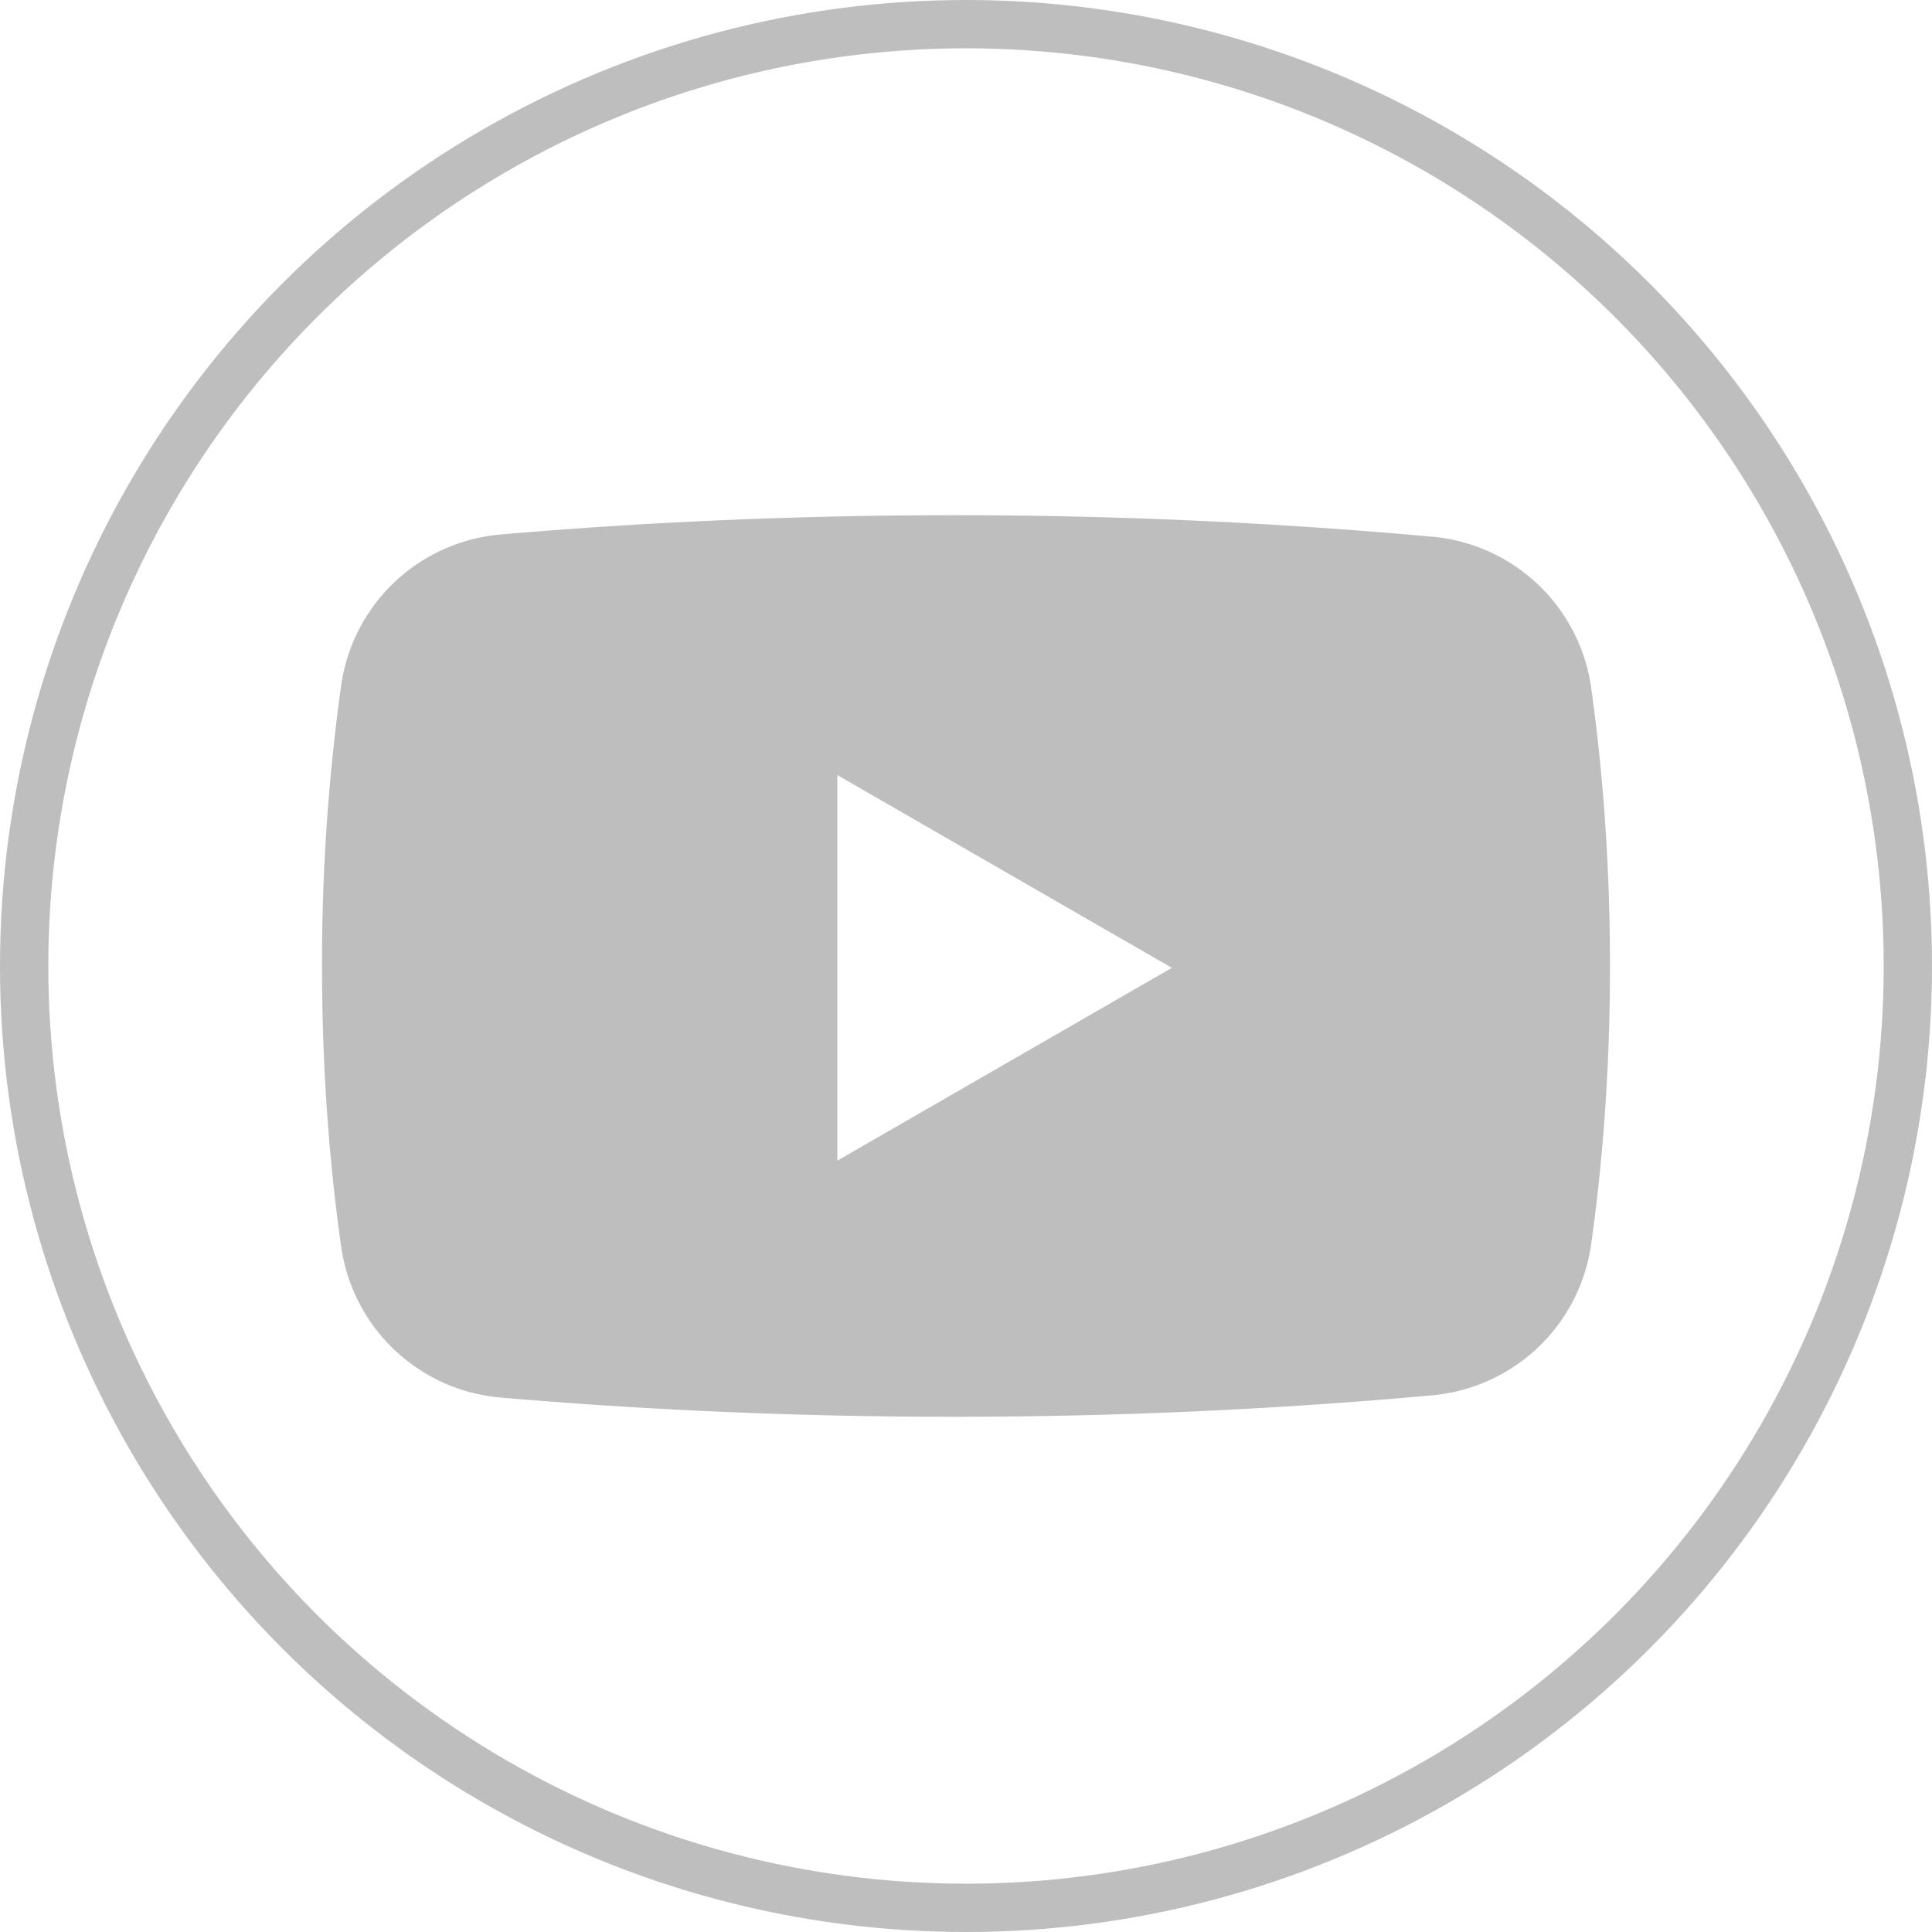
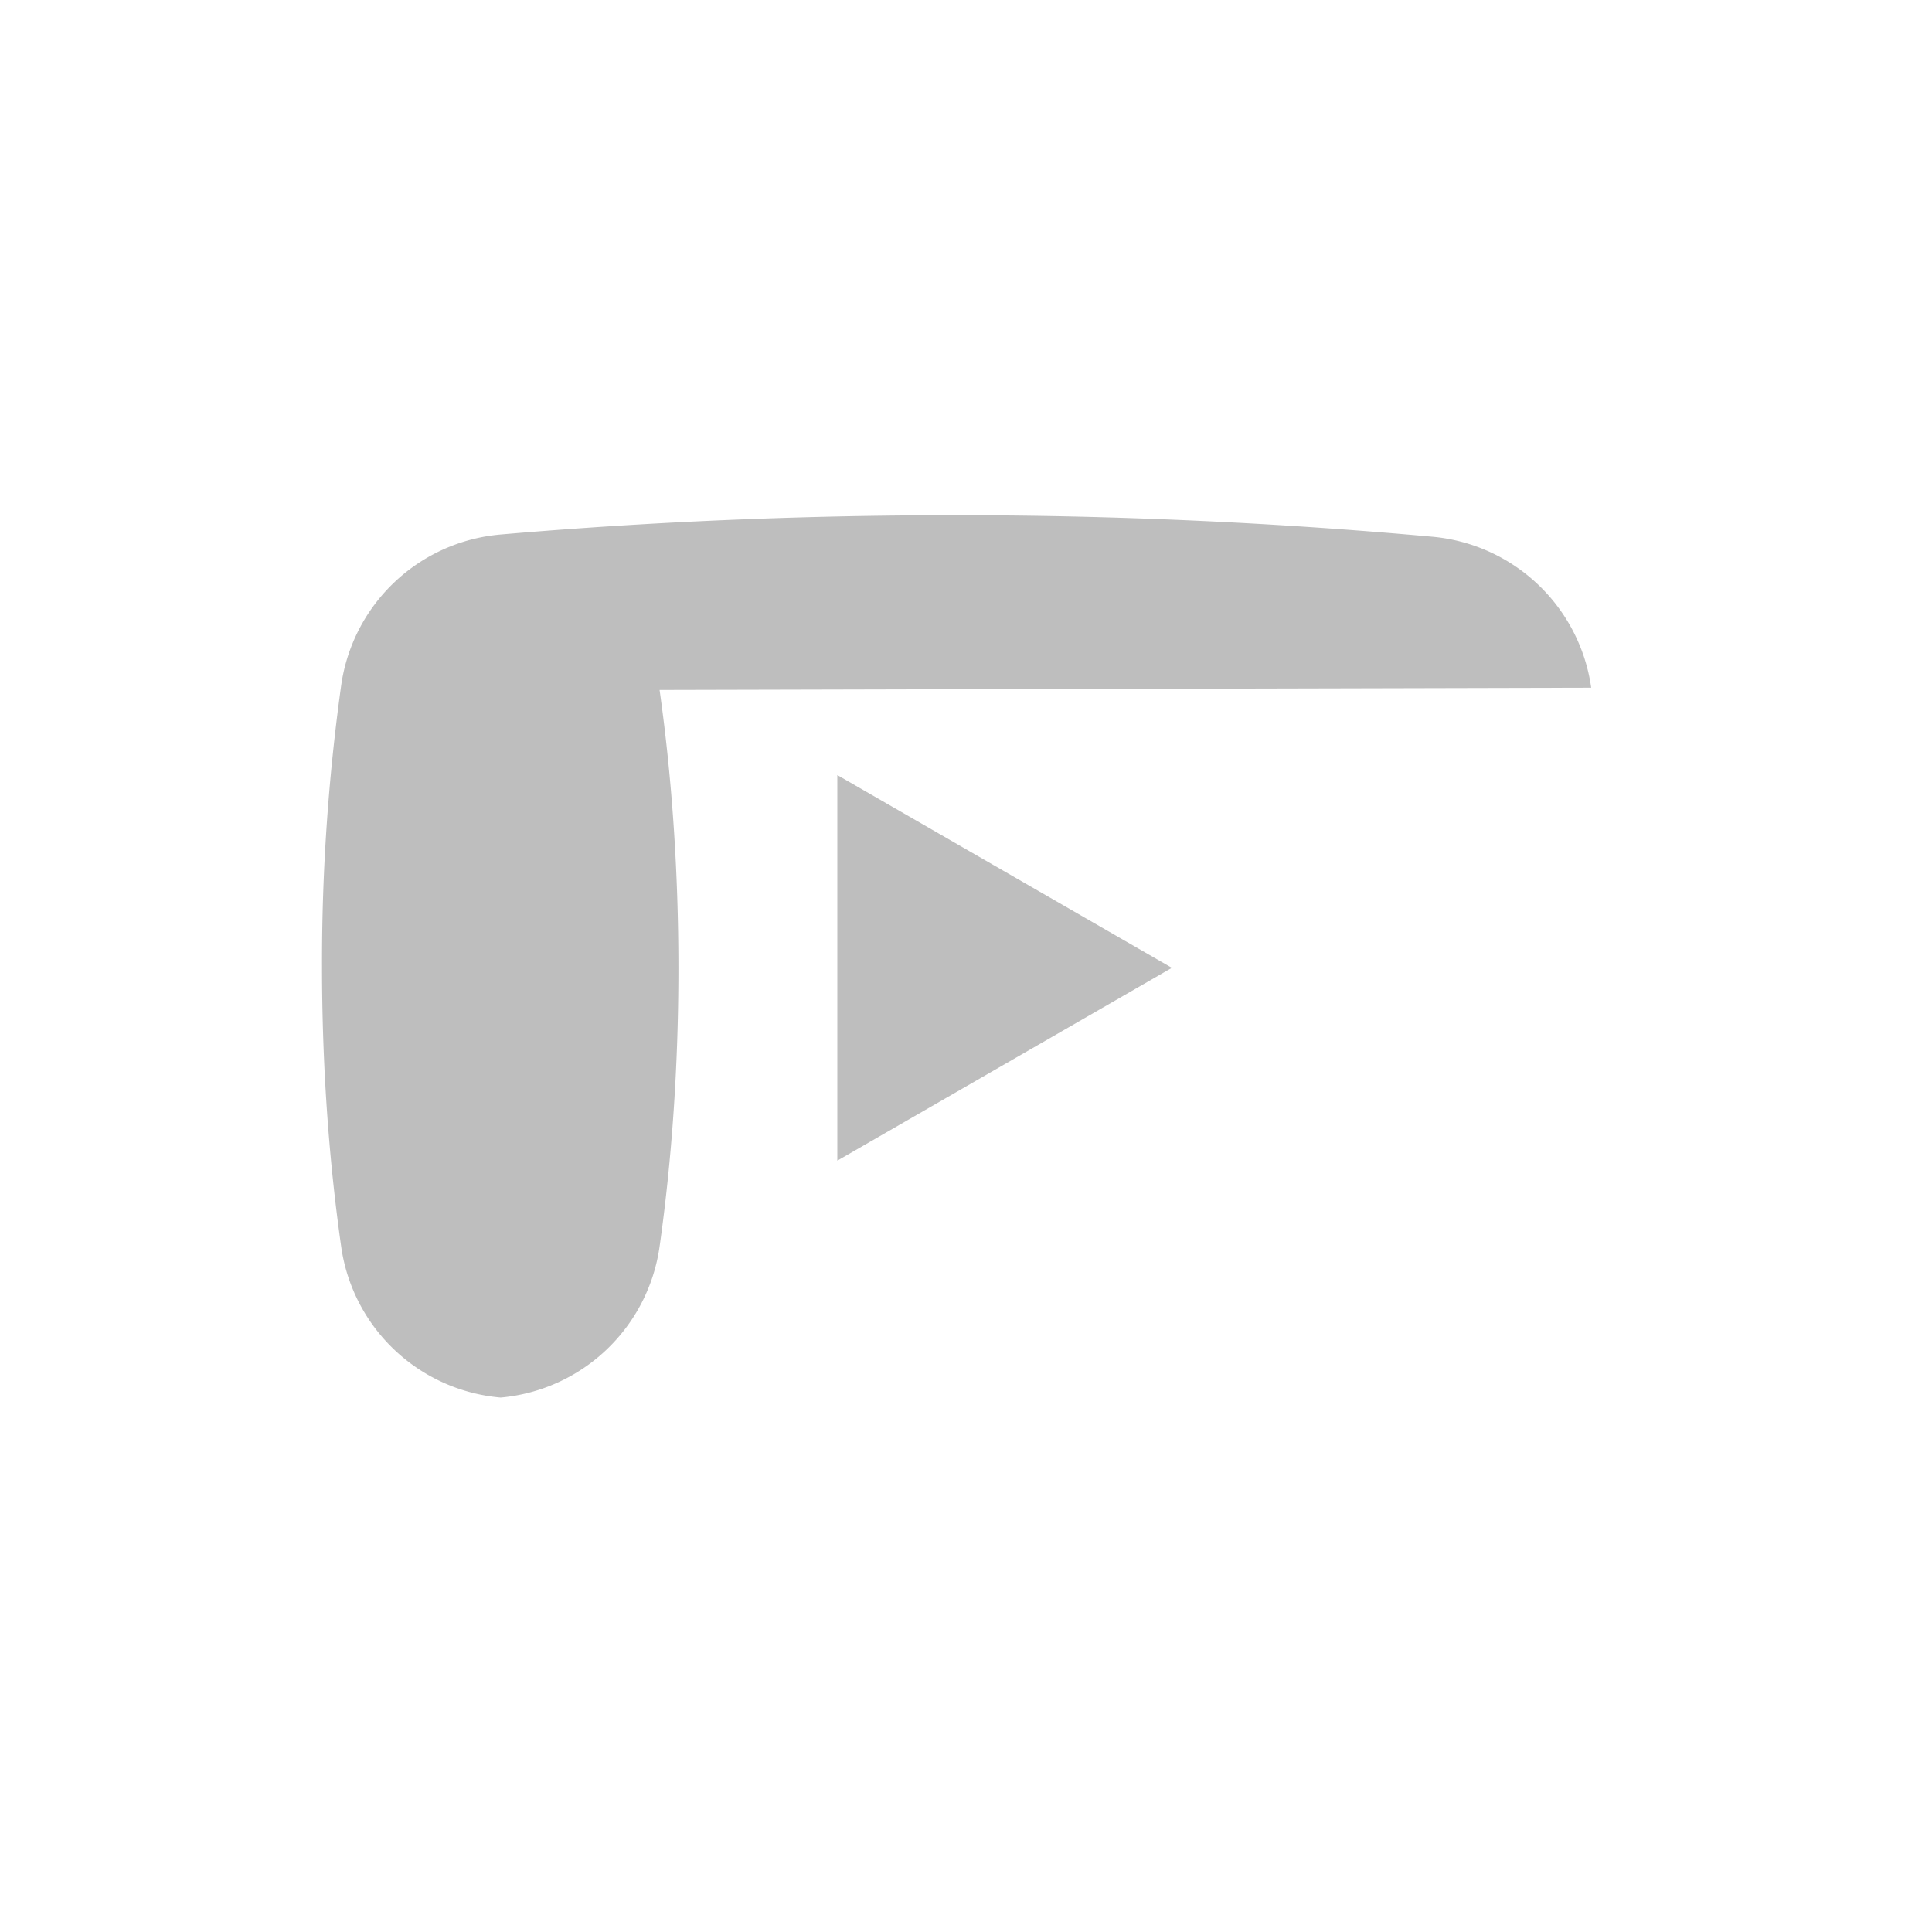
<svg xmlns="http://www.w3.org/2000/svg" width="40" height="40" viewBox="0 0 40 40">
  <g fill="none" fill-rule="evenodd">
-     <circle stroke="#BEBEBE" cx="20" cy="20" r="19.5" />
-     <path d="M17.336 24.03v-7.983l6.926 3.991-6.926 3.992zm15.608-9.792a3.652 3.652 0 00-3.29-3.126 109.465 109.465 0 00-9.908-.445c-3.195 0-6.328.136-9.38.399a3.65 3.65 0 00-3.302 3.123A41.546 41.546 0 006.667 20c0 2.047.14 4.006.397 5.811a3.65 3.65 0 003.302 3.124c3.052.262 6.185.398 9.38.398 3.38 0 6.69-.152 9.907-.445a3.652 3.652 0 003.29-3.126c.253-1.792.39-3.734.39-5.762 0-2.028-.137-3.97-.39-5.762z" fill="#BEBEBE" />
+     <path d="M17.336 24.03v-7.983l6.926 3.991-6.926 3.992zm15.608-9.792a3.652 3.652 0 00-3.29-3.126 109.465 109.465 0 00-9.908-.445c-3.195 0-6.328.136-9.38.399a3.65 3.65 0 00-3.302 3.123A41.546 41.546 0 006.667 20c0 2.047.14 4.006.397 5.811a3.65 3.65 0 003.302 3.124a3.652 3.652 0 003.29-3.126c.253-1.792.39-3.734.39-5.762 0-2.028-.137-3.97-.39-5.762z" fill="#BEBEBE" />
  </g>
</svg>